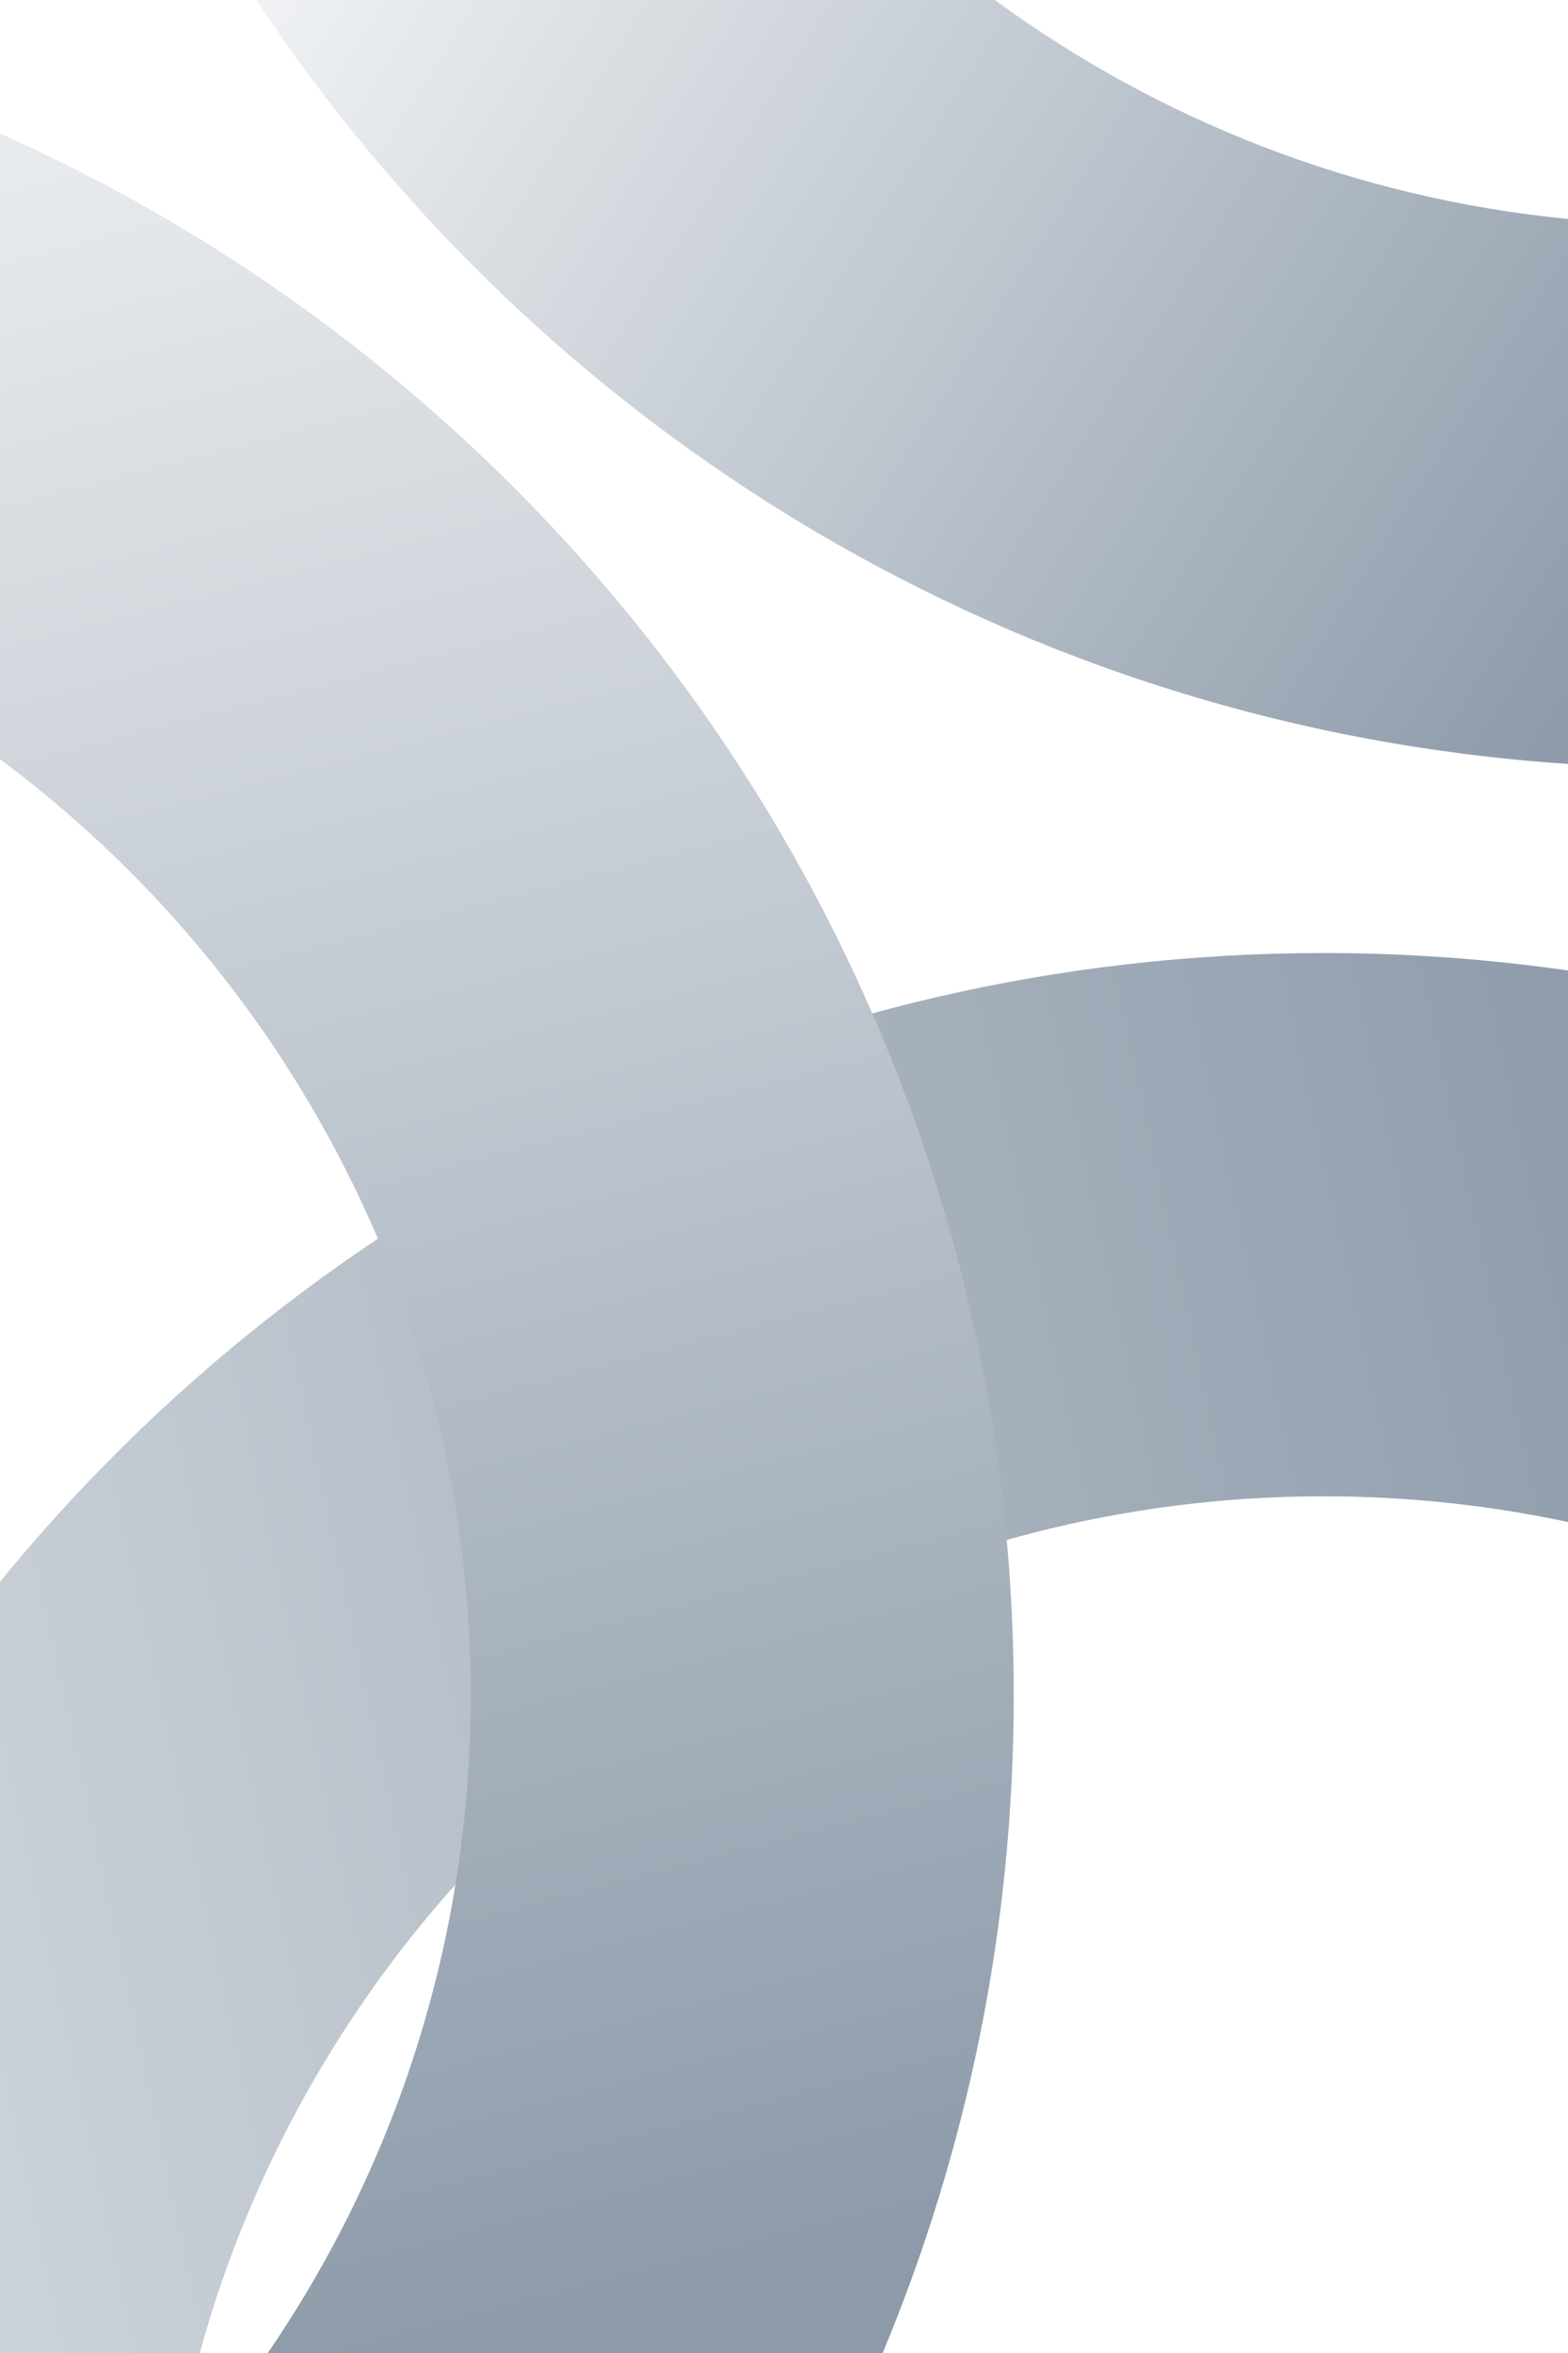
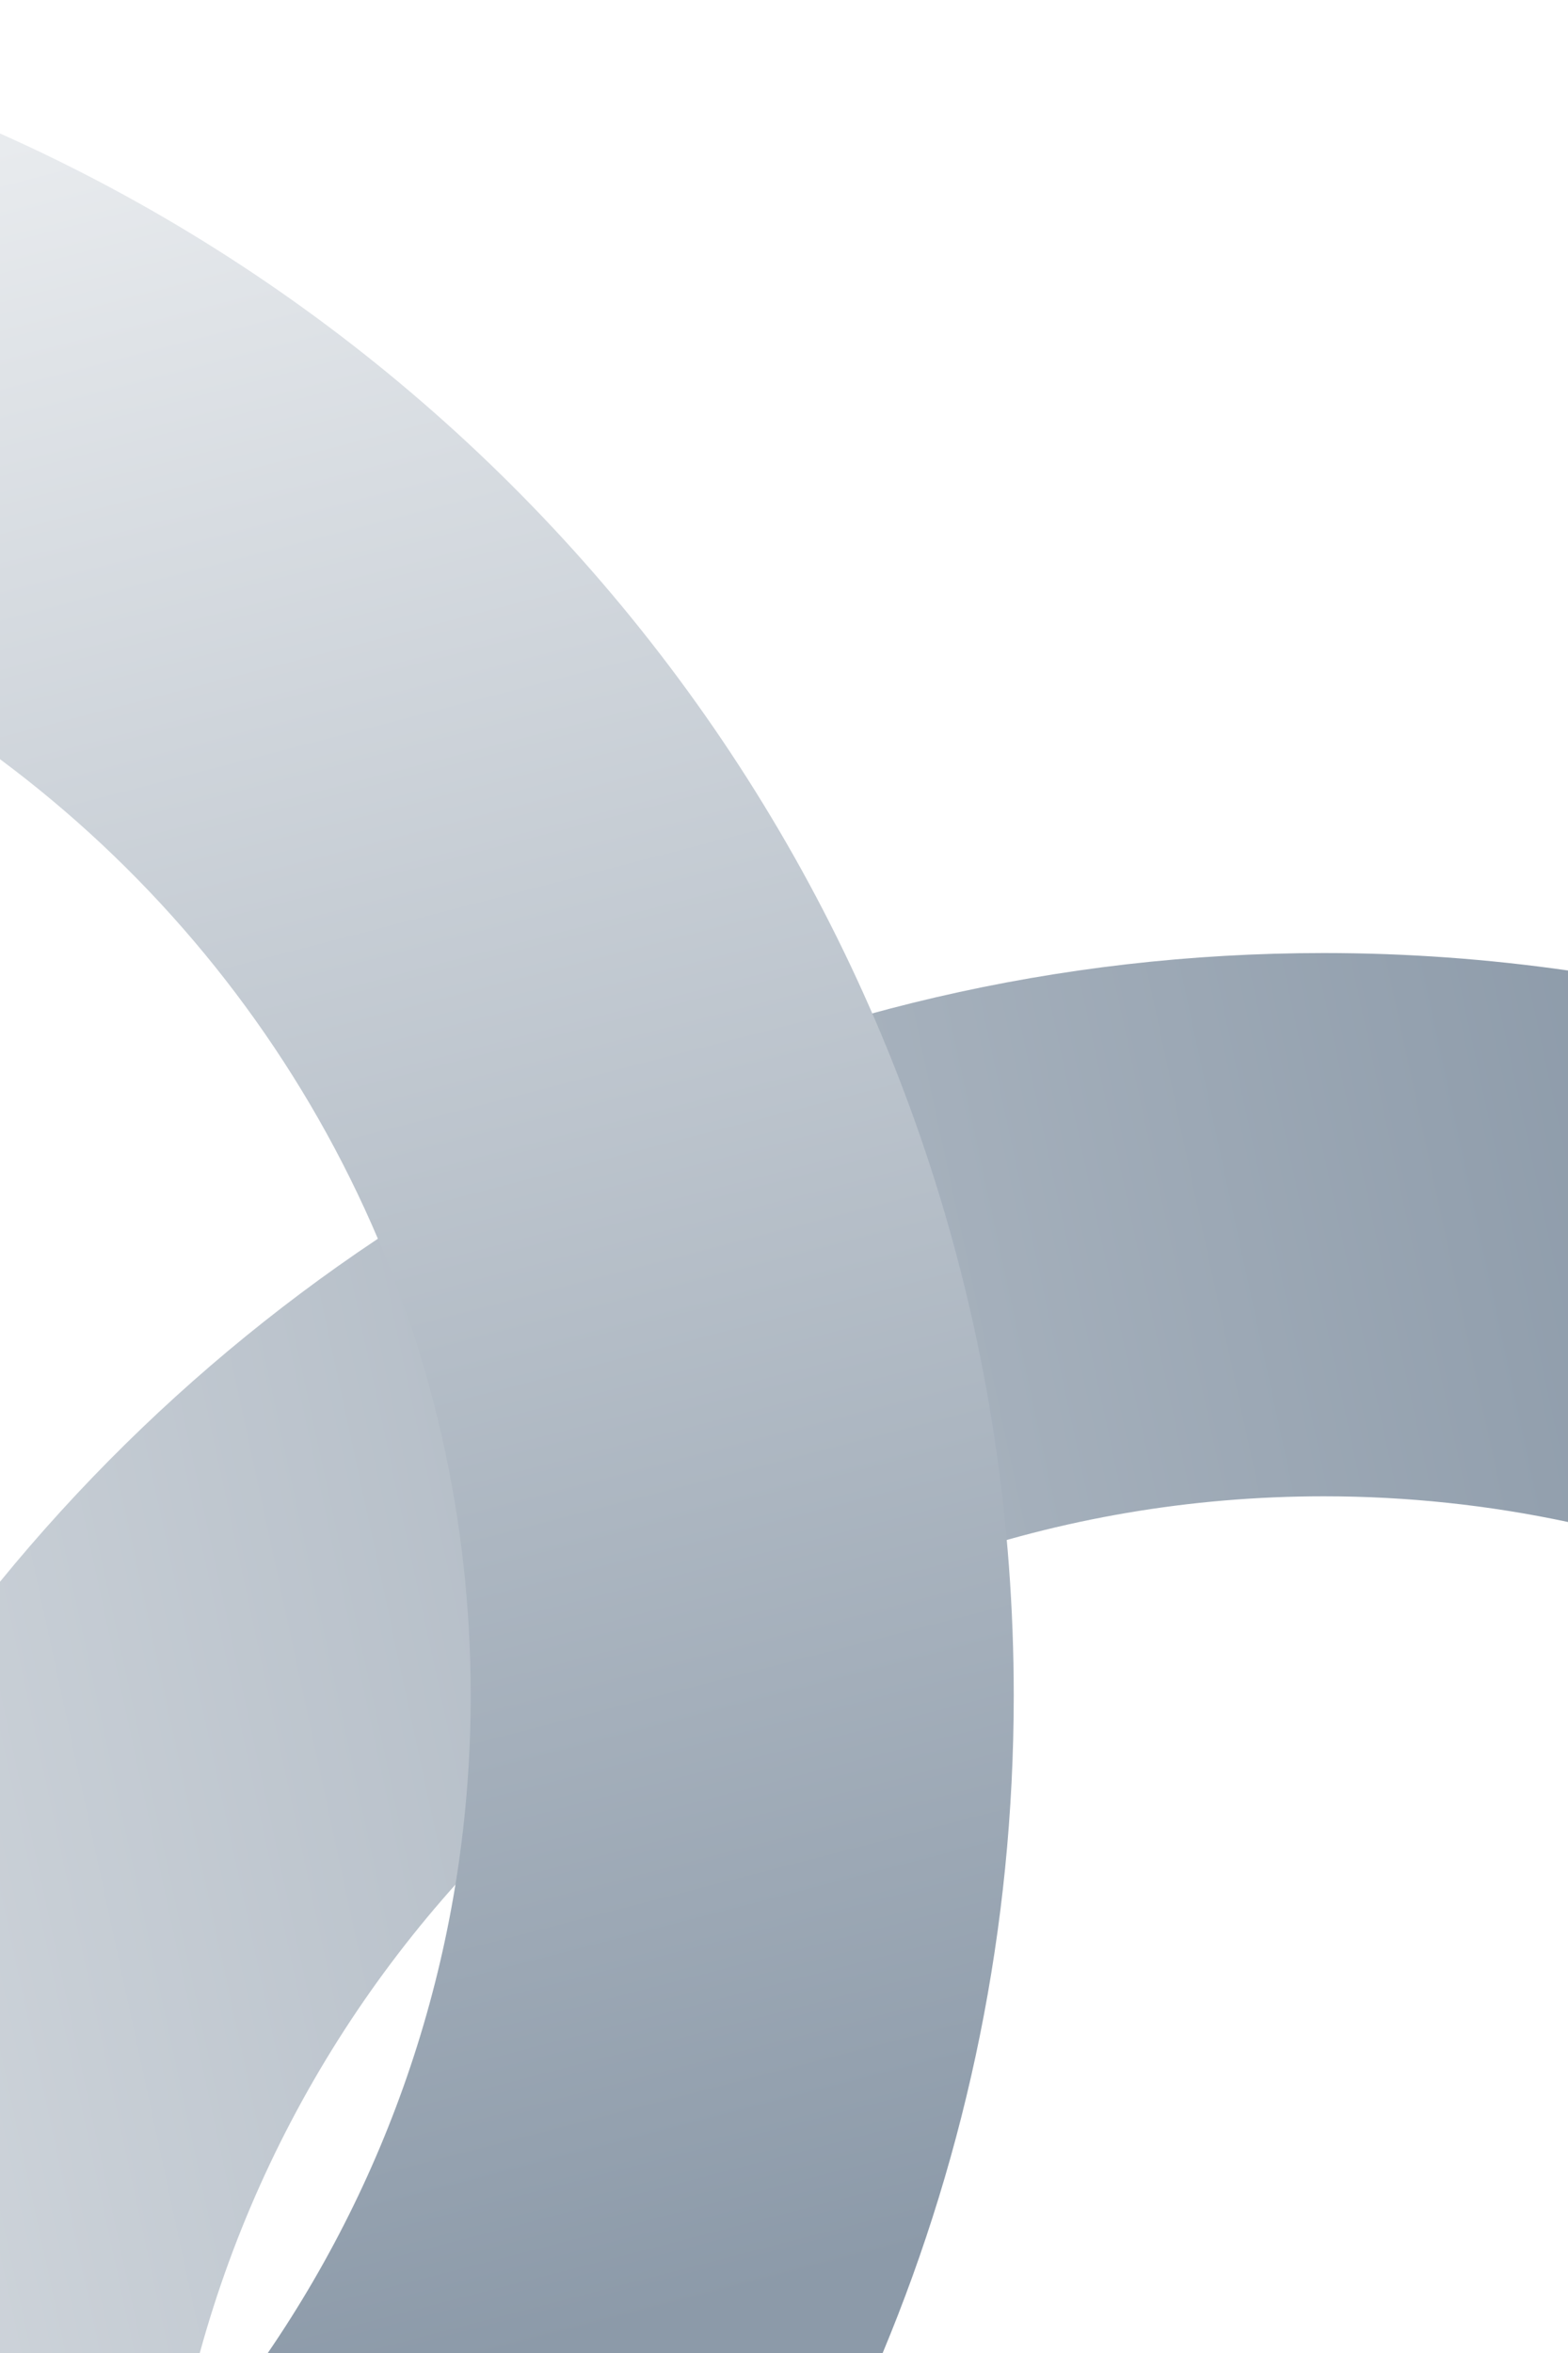
<svg xmlns="http://www.w3.org/2000/svg" id="Layer_1" x="0px" y="0px" viewBox="0 0 6000 9000" style="enable-background:new 0 0 6000 9000;" xml:space="preserve">
  <g id="Layer_x5F_1">
    <g id="_1758636031872">
-       <rect style="fill:#FFFFFF;" width="6000" height="9000" />
      <linearGradient id="SVGID_1_" gradientUnits="userSpaceOnUse" x1="6230.047" y1="6503.575" x2="616.961" y2="10069.899" gradientTransform="matrix(1 0 0 -1 0 9002)">
        <stop offset="0" style="stop-color:#8C9AA9" />
        <stop offset="1" style="stop-color:#FFFFFF" />
      </linearGradient>
-       <path style="fill:url(#SVGID_1_);" d="M980.7,0h2825.91C4433.5,458.81,5184.55,757.92,6000,837.47v2084.41   C3902.3,2783.07,2075.21,1655.18,980.7,0L980.7,0z" />
      <linearGradient id="SVGID_00000063611905314572743150000012885889975945158791_" gradientUnits="userSpaceOnUse" x1="6672.095" y1="3565.547" x2="-6059.723" y2="819.481" gradientTransform="matrix(1 0 0 -1 0 9002)">
        <stop offset="0" style="stop-color:#8C9AA9" />
        <stop offset="1" style="stop-color:#FFFFFF" />
      </linearGradient>
      <path style="fill:url(#SVGID_00000063611905314572743150000012885889975945158791_);" d="M6000,3712.02v2109.51   c-301.32-64.23-613.8-98.32-934.29-98.32c-2053.55,0-3782.68,1387.92-4301.26,3276.79H0V6050.03   c1198.97-1467.61,3022.81-2404.75,5065.71-2404.75C5382.98,3645.28,5694.81,3668.34,6000,3712.02L6000,3712.02z" />
      <linearGradient id="SVGID_00000173151204748402020180000016485561641533298877_" gradientUnits="userSpaceOnUse" x1="2832.815" y1="213.558" x2="109.776" y2="10698.592" gradientTransform="matrix(1 0 0 -1 0 9002)">
        <stop offset="0" style="stop-color:#8C9AA9" />
        <stop offset="1" style="stop-color:#FFFFFF" />
      </linearGradient>
      <path style="fill:url(#SVGID_00000173151204748402020180000016485561641533298877_);" d="M3377.55,9000H1024.73   c489.79-716.03,776.45-1581.99,776.45-2515c0-1466.86-708.17-2768.23-1801.18-3581.16V510.51   C2285.66,1529.35,3879.11,3820.96,3879.11,6485C3879.11,7376.28,3700.49,8225.76,3377.55,9000L3377.55,9000z" />
    </g>
  </g>
</svg>